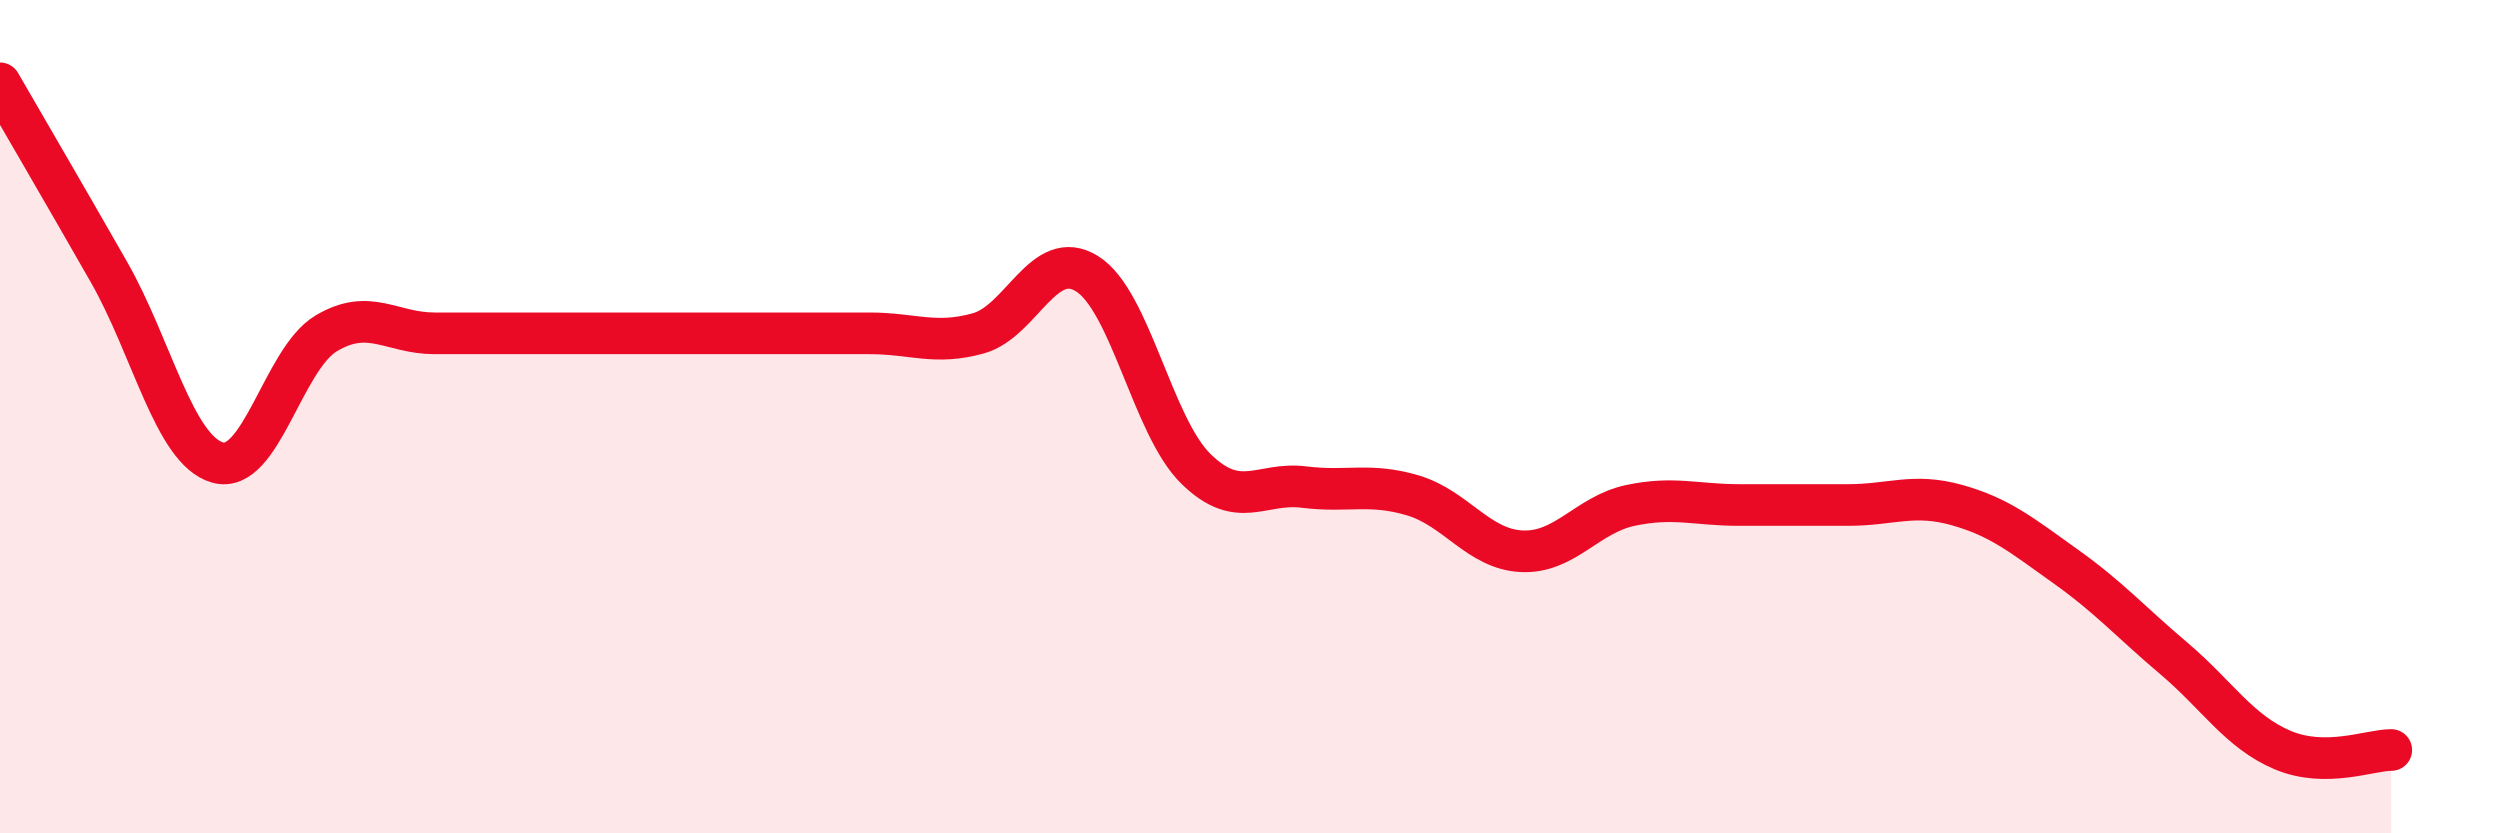
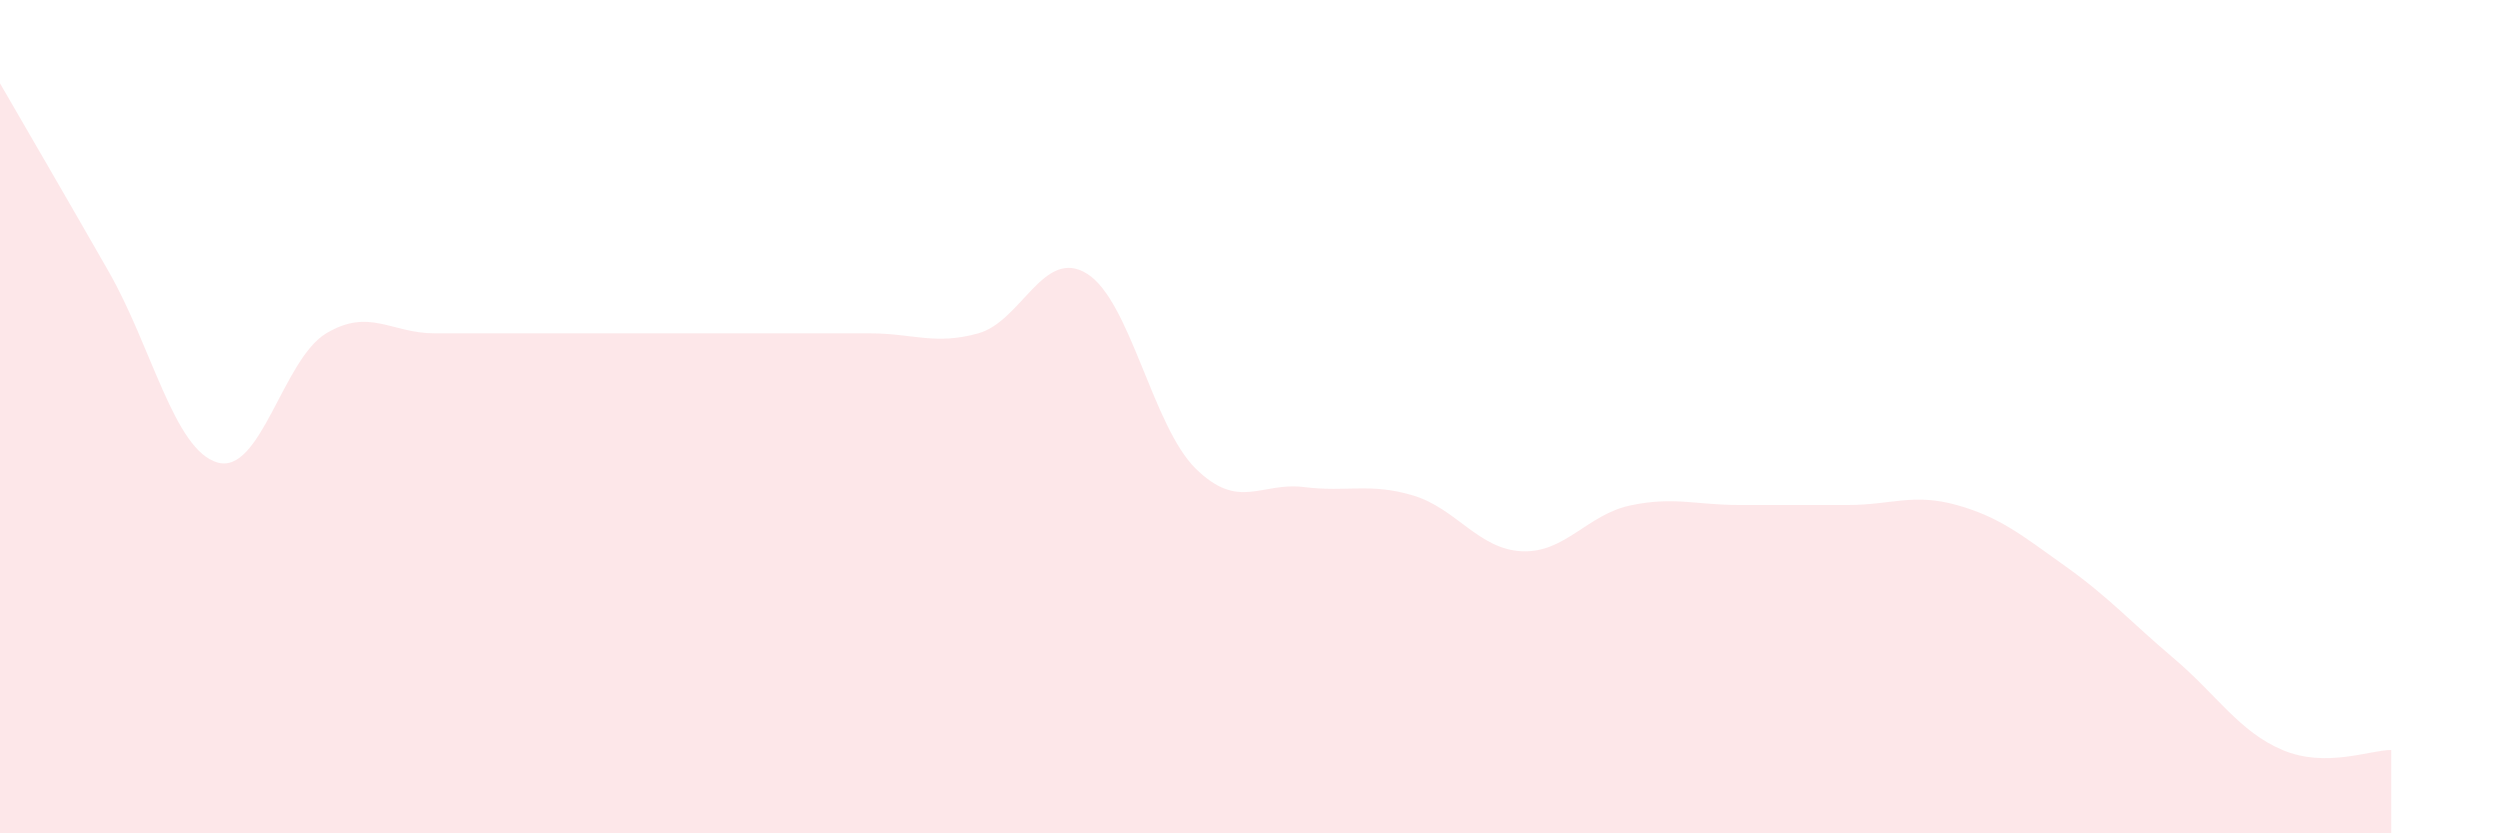
<svg xmlns="http://www.w3.org/2000/svg" width="60" height="20" viewBox="0 0 60 20">
  <path d="M 0,2 C 0.52,2.9 1.57,4.7 2.61,6.52 C 3.65,8.34 4.18,10.8 5.22,11.1 C 6.26,11.4 6.79,8.62 7.83,8 C 8.87,7.38 9.39,8 10.43,8 C 11.47,8 12,8 13.04,8 C 14.08,8 14.61,8 15.65,8 C 16.69,8 17.22,8 18.26,8 C 19.3,8 19.83,8 20.87,8 C 21.91,8 22.44,8.29 23.48,8 C 24.52,7.71 25.05,5.92 26.09,6.57 C 27.13,7.22 27.66,10.23 28.7,11.25 C 29.74,12.27 30.26,11.56 31.3,11.69 C 32.34,11.82 32.87,11.58 33.91,11.89 C 34.95,12.2 35.48,13.18 36.52,13.23 C 37.56,13.28 38.09,12.35 39.13,12.13 C 40.17,11.91 40.7,12.12 41.74,12.12 C 42.78,12.12 43.31,12.12 44.35,12.12 C 45.39,12.12 45.92,11.83 46.96,12.12 C 48,12.41 48.53,12.85 49.57,13.59 C 50.61,14.33 51.13,14.92 52.17,15.8 C 53.21,16.68 53.74,17.56 54.78,18 C 55.82,18.44 56.87,18 57.39,18L57.39 20L0 20Z" fill="#EB0A25" opacity="0.1" stroke-linecap="round" stroke-linejoin="round" />
-   <path d="M 0,2 C 0.52,2.9 1.57,4.7 2.61,6.52 C 3.65,8.34 4.18,10.8 5.22,11.1 C 6.26,11.4 6.79,8.62 7.83,8 C 8.87,7.38 9.39,8 10.43,8 C 11.47,8 12,8 13.04,8 C 14.08,8 14.61,8 15.65,8 C 16.69,8 17.22,8 18.26,8 C 19.3,8 19.83,8 20.87,8 C 21.91,8 22.44,8.29 23.48,8 C 24.52,7.71 25.05,5.92 26.09,6.57 C 27.13,7.22 27.66,10.23 28.7,11.25 C 29.74,12.27 30.26,11.56 31.3,11.69 C 32.34,11.82 32.87,11.58 33.91,11.89 C 34.95,12.2 35.48,13.18 36.52,13.23 C 37.56,13.28 38.09,12.35 39.13,12.13 C 40.17,11.91 40.7,12.12 41.74,12.12 C 42.78,12.12 43.31,12.12 44.35,12.12 C 45.39,12.12 45.92,11.83 46.96,12.12 C 48,12.41 48.53,12.85 49.57,13.59 C 50.61,14.33 51.13,14.92 52.17,15.8 C 53.21,16.68 53.74,17.56 54.78,18 C 55.82,18.44 56.87,18 57.39,18" stroke="#EB0A25" stroke-width="1" fill="none" stroke-linecap="round" stroke-linejoin="round" />
</svg>